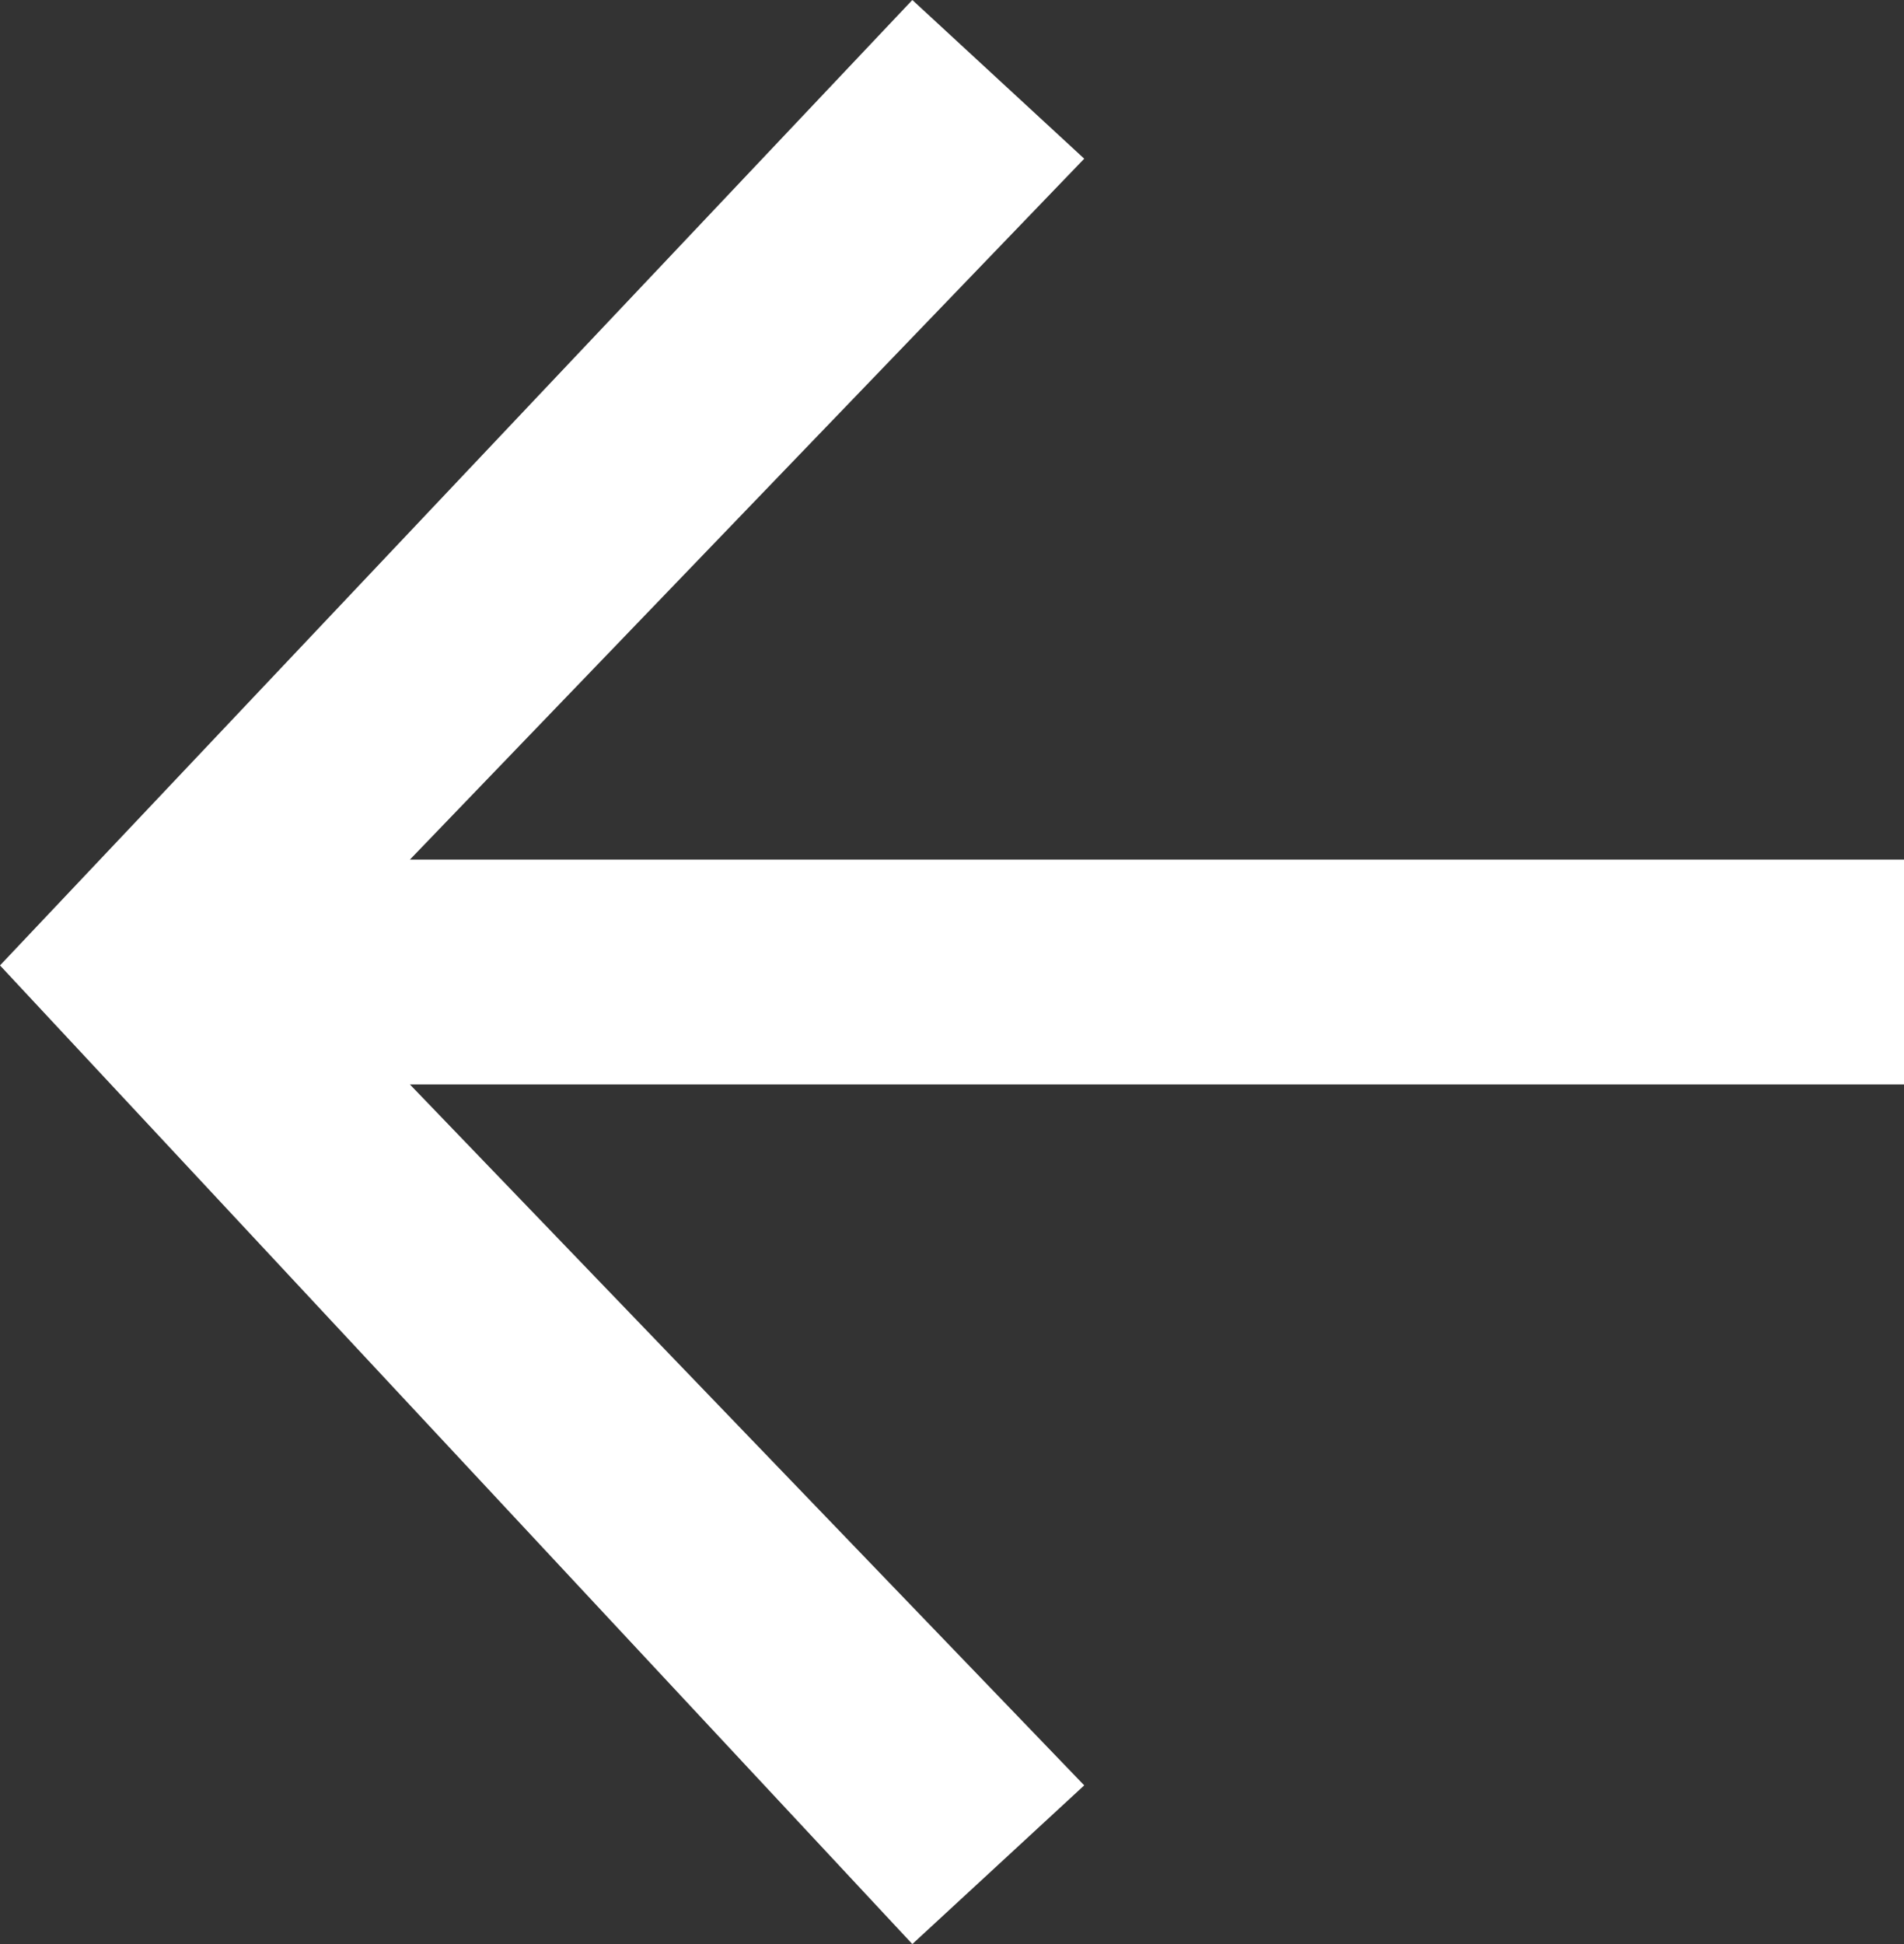
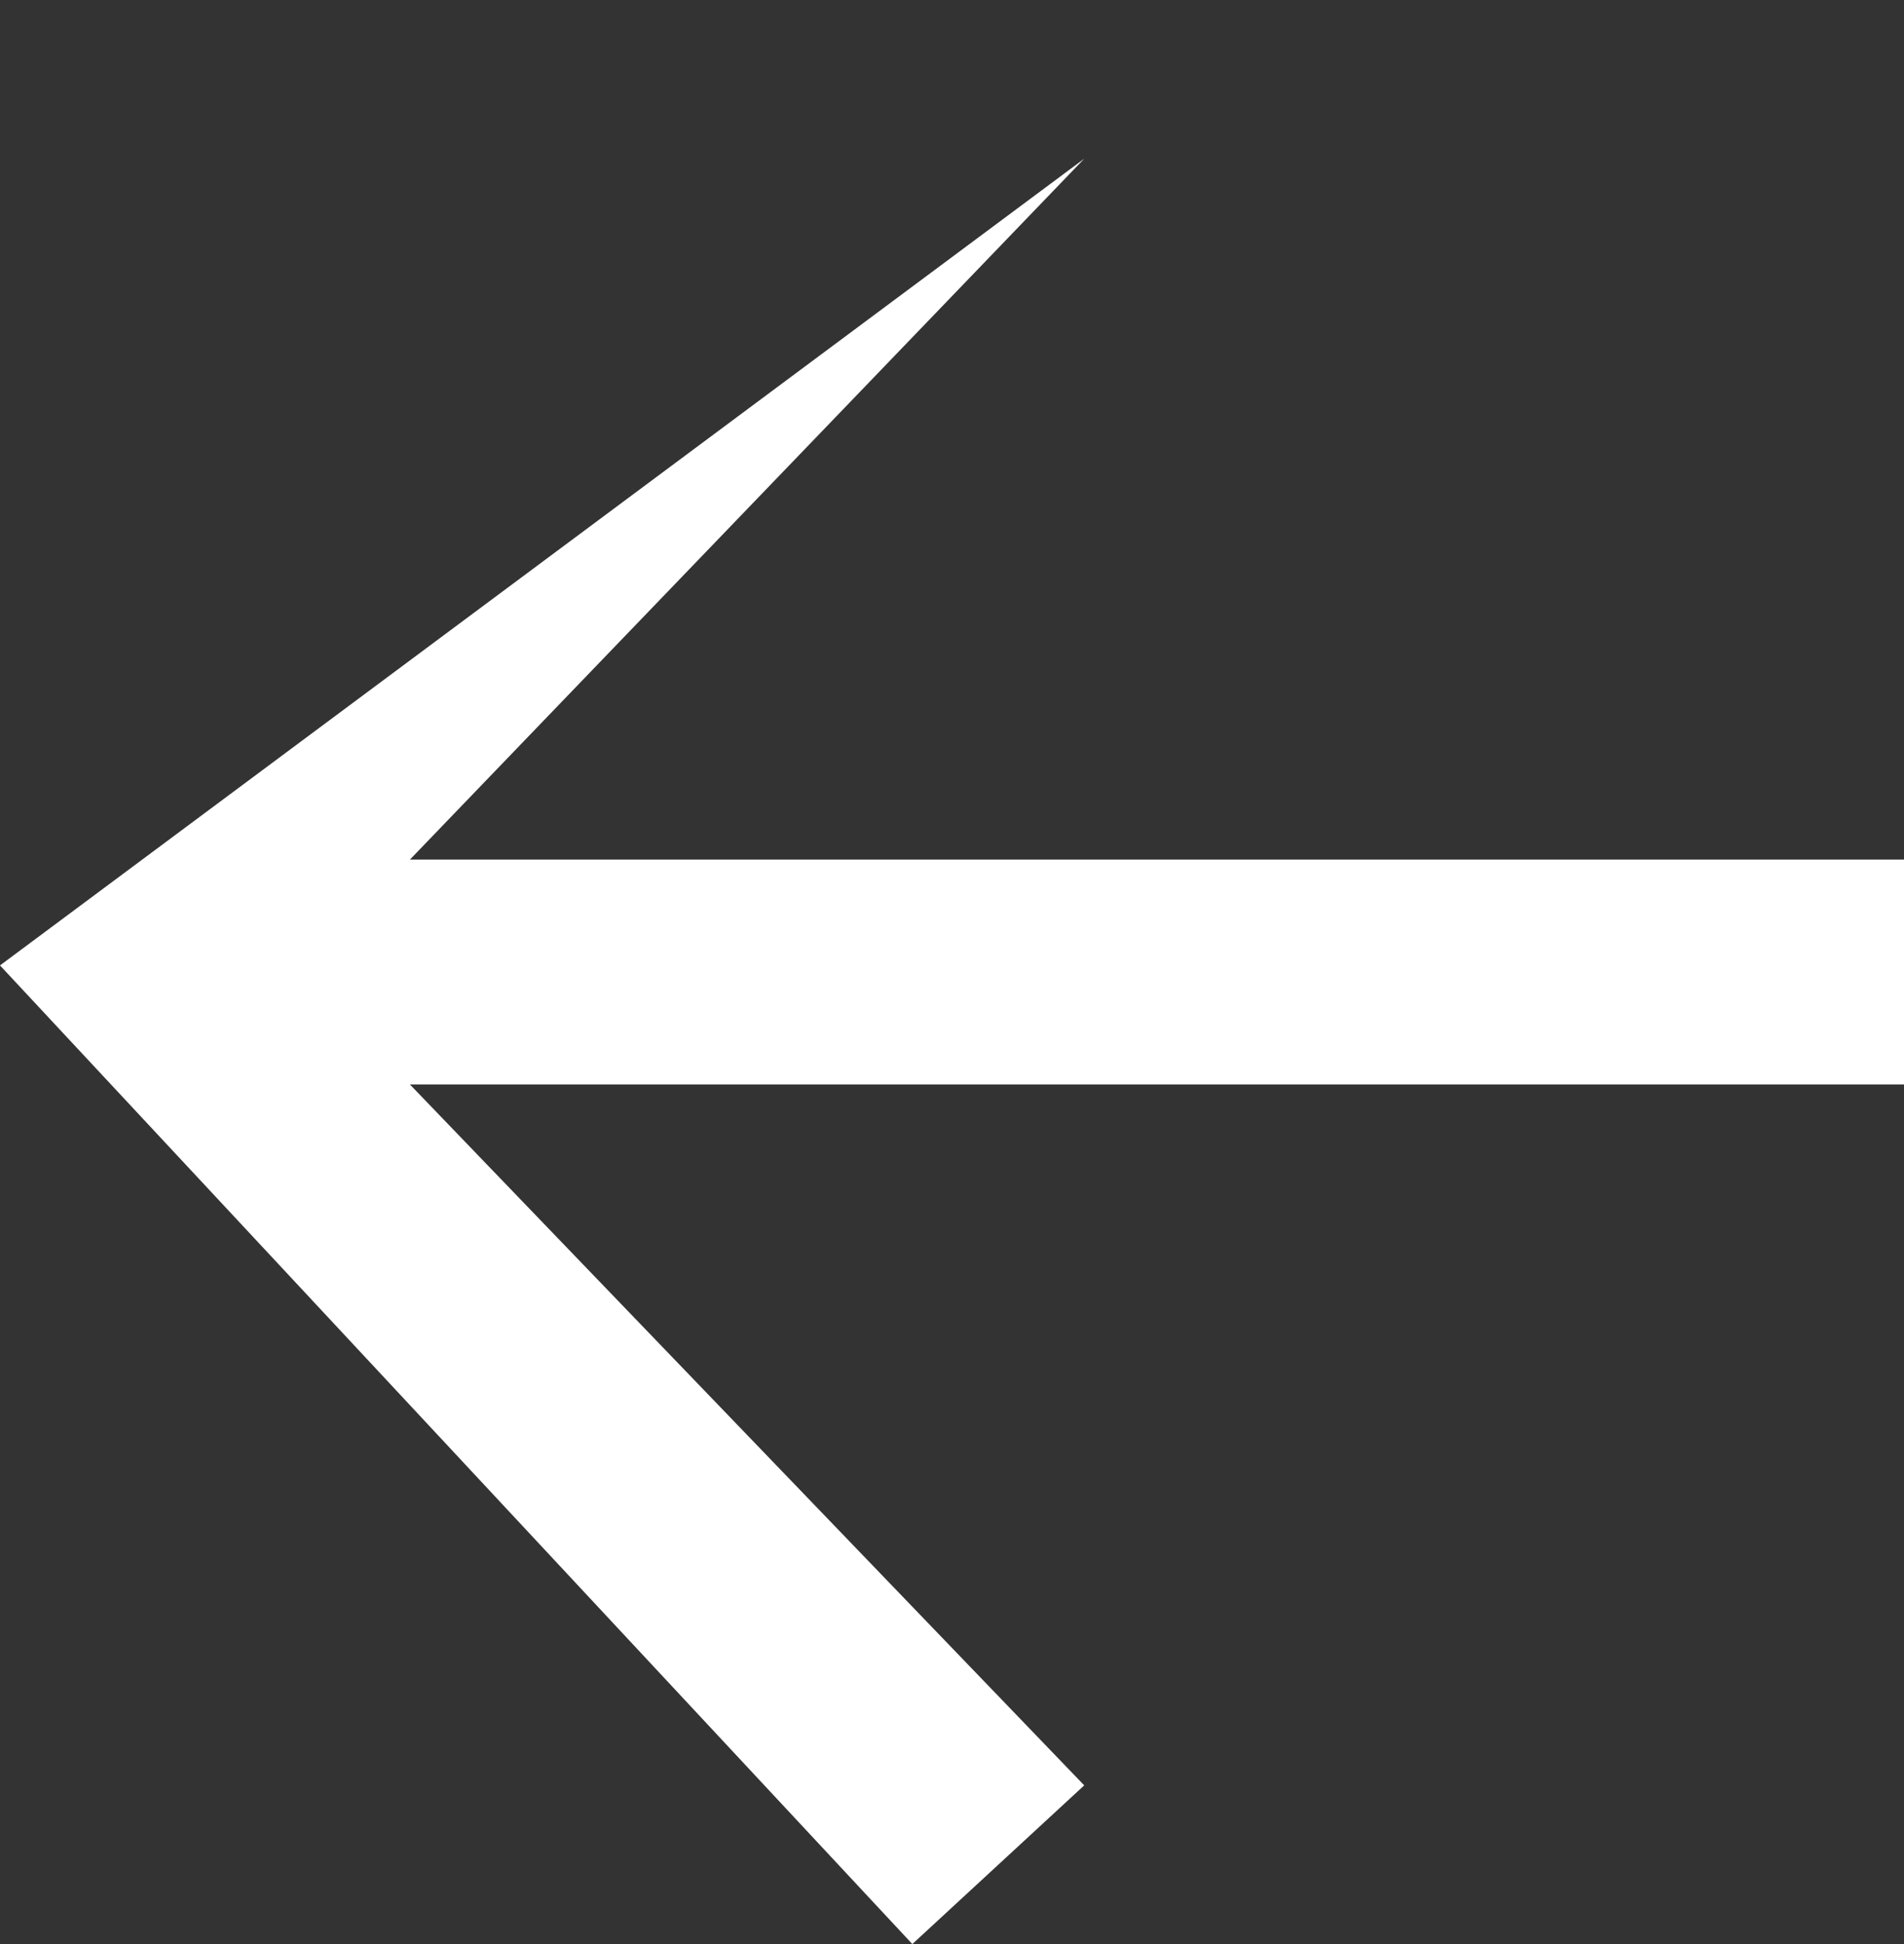
<svg xmlns="http://www.w3.org/2000/svg" version="1.1" id="ico-black-xs" x="0px" y="0px" width="14.4px" height="14.7px" viewBox="0 0 14.4 14.7" enable-background="new 0 0 14.4 14.7" xml:space="preserve">
  <rect x="0" y="0" width="14.4" height="14.7" fill="#333333" stroke="none" />
-   <path fill="#FFFFFF" d="M14.4,8.2V6.5H3.1l5.1-5.3L6.9,0L0,7.3l6.9,7.4l1.3-1.2L3.1,8.2L14.4,8.2z" />
+   <path fill="#FFFFFF" d="M14.4,8.2V6.5H3.1l5.1-5.3L0,7.3l6.9,7.4l1.3-1.2L3.1,8.2L14.4,8.2z" />
</svg>